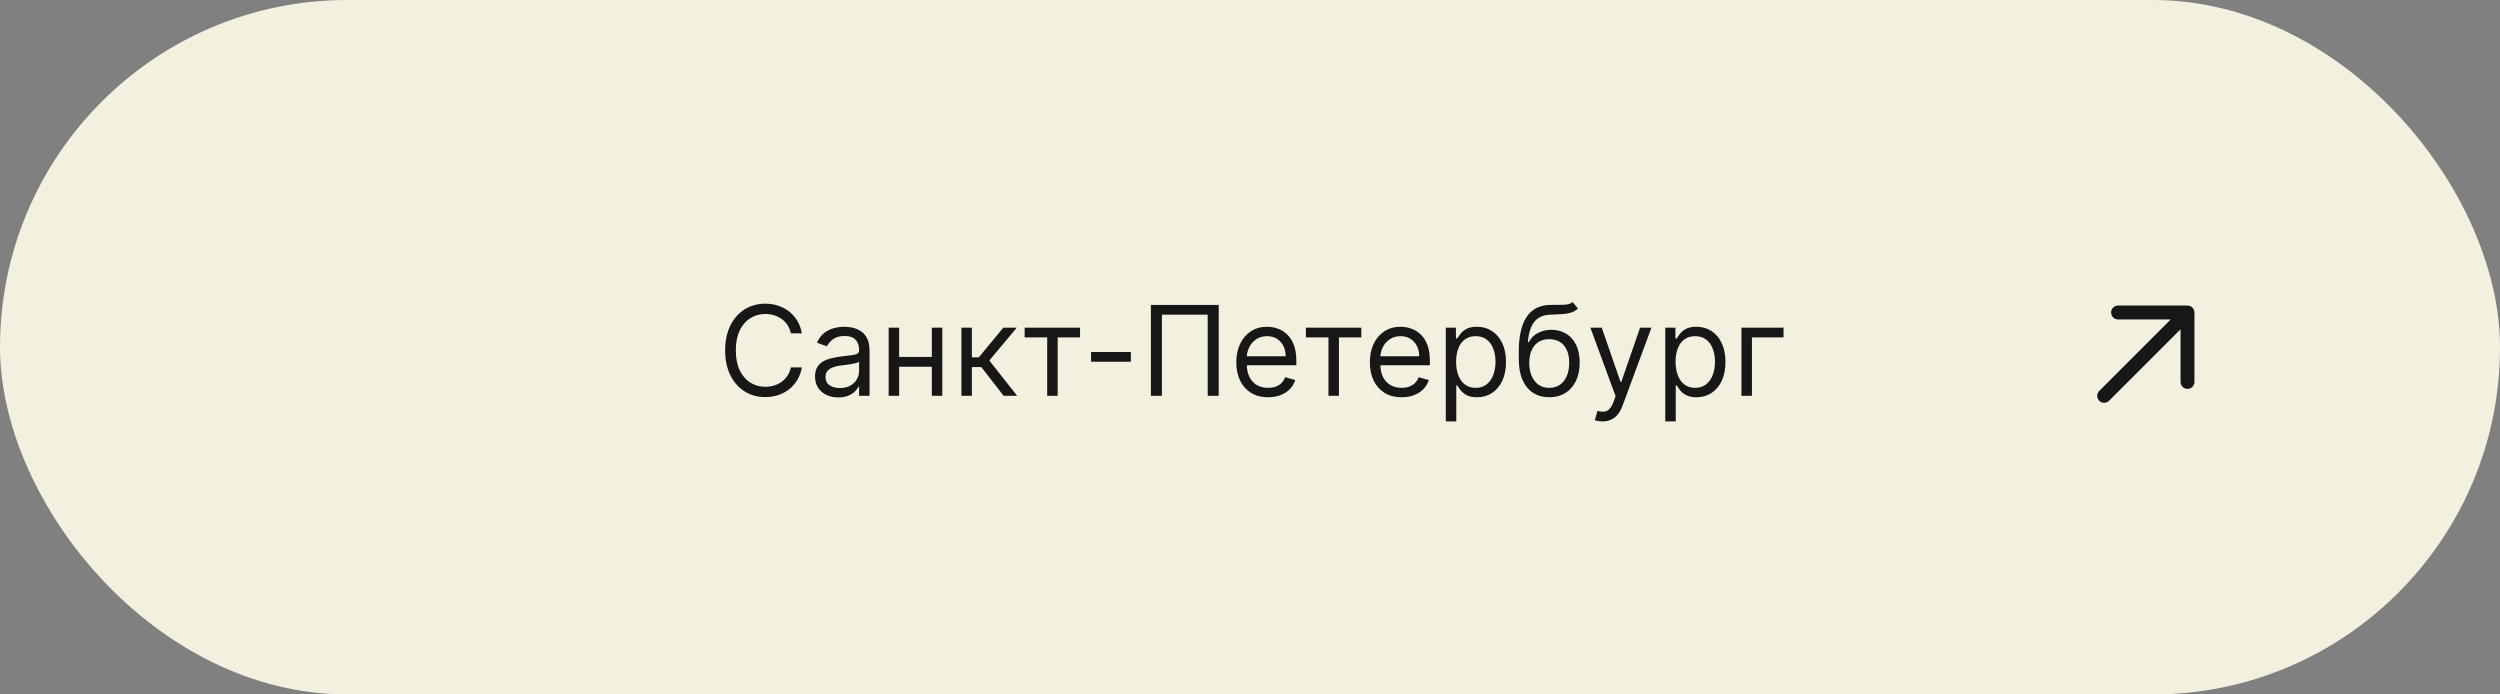
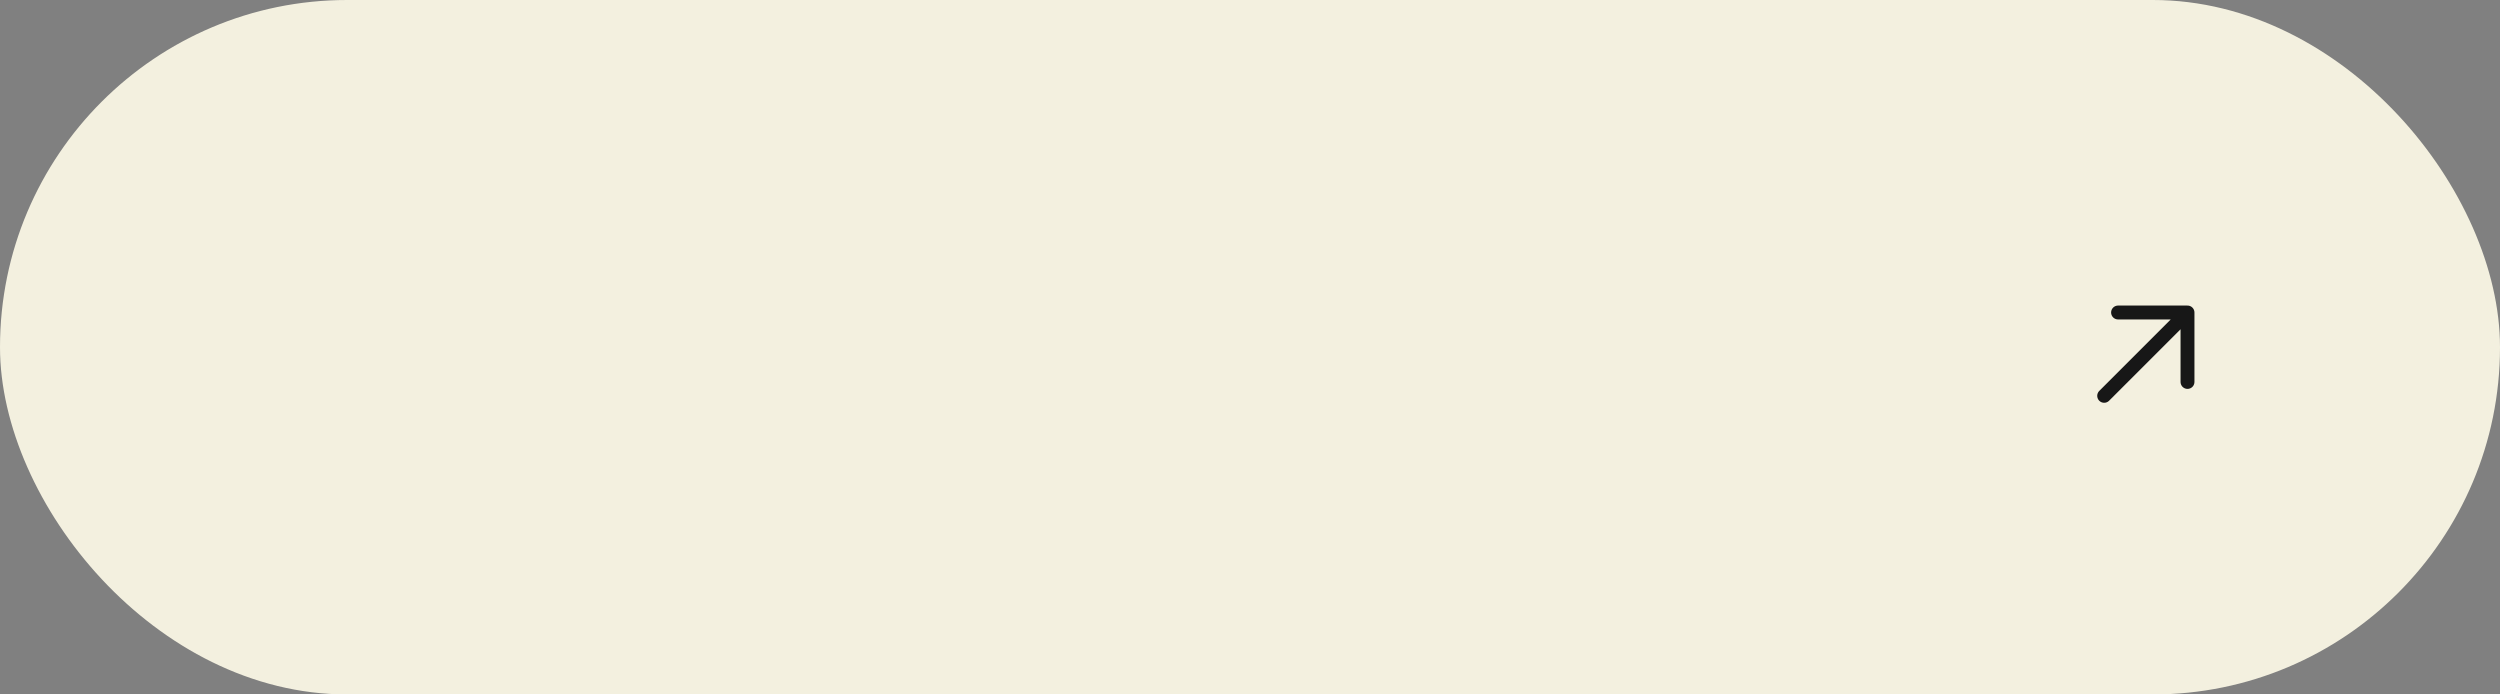
<svg xmlns="http://www.w3.org/2000/svg" width="360" height="100" viewBox="0 0 360 100" fill="none">
  <rect x="0" y="0" width="360" height="100" fill="#808080" stroke="none" />
  <rect width="360" height="100" rx="50" fill="#F3F0DF" />
-   <path d="M115.469 48H113.884C113.79 47.544 113.626 47.144 113.392 46.798C113.161 46.453 112.88 46.163 112.548 45.929C112.22 45.69 111.855 45.511 111.455 45.392C111.054 45.273 110.637 45.213 110.202 45.213C109.409 45.213 108.691 45.413 108.048 45.814C107.409 46.215 106.899 46.805 106.52 47.584C106.145 48.364 105.958 49.321 105.958 50.455C105.958 51.588 106.145 52.545 106.52 53.325C106.899 54.104 107.409 54.695 108.048 55.095C108.691 55.496 109.409 55.696 110.202 55.696C110.637 55.696 111.054 55.636 111.455 55.517C111.855 55.398 112.22 55.221 112.548 54.986C112.88 54.748 113.161 54.456 113.392 54.111C113.626 53.761 113.79 53.361 113.884 52.909H115.469C115.35 53.578 115.132 54.177 114.817 54.705C114.502 55.234 114.11 55.683 113.641 56.054C113.172 56.42 112.646 56.7 112.062 56.891C111.482 57.083 110.862 57.179 110.202 57.179C109.085 57.179 108.093 56.906 107.223 56.361C106.354 55.815 105.67 55.04 105.171 54.034C104.673 53.028 104.423 51.835 104.423 50.455C104.423 49.074 104.673 47.881 105.171 46.875C105.67 45.869 106.354 45.094 107.223 44.548C108.093 44.003 109.085 43.73 110.202 43.73C110.862 43.73 111.482 43.826 112.062 44.018C112.646 44.209 113.172 44.491 113.641 44.861C114.11 45.228 114.502 45.675 114.817 46.204C115.132 46.728 115.35 47.327 115.469 48ZM120.715 57.23C120.093 57.23 119.528 57.113 119.021 56.879C118.514 56.64 118.112 56.297 117.813 55.849C117.515 55.398 117.366 54.852 117.366 54.213C117.366 53.651 117.477 53.195 117.698 52.845C117.92 52.492 118.216 52.215 118.587 52.014C118.957 51.814 119.366 51.665 119.814 51.567C120.266 51.465 120.719 51.383 121.175 51.324C121.772 51.247 122.256 51.19 122.626 51.151C123.001 51.109 123.274 51.038 123.445 50.94C123.619 50.842 123.707 50.672 123.707 50.429V50.378C123.707 49.747 123.534 49.257 123.189 48.908C122.848 48.558 122.33 48.383 121.636 48.383C120.915 48.383 120.351 48.541 119.942 48.856C119.533 49.172 119.245 49.508 119.079 49.867L117.647 49.355C117.903 48.758 118.244 48.294 118.67 47.962C119.1 47.625 119.569 47.391 120.076 47.258C120.587 47.122 121.09 47.054 121.585 47.054C121.9 47.054 122.262 47.092 122.671 47.169C123.085 47.242 123.483 47.393 123.866 47.623C124.254 47.853 124.576 48.2 124.832 48.665C125.087 49.129 125.215 49.751 125.215 50.531V57H123.707V55.67H123.63C123.528 55.883 123.357 56.111 123.119 56.354C122.88 56.597 122.563 56.804 122.166 56.974C121.77 57.145 121.286 57.23 120.715 57.23ZM120.945 55.875C121.542 55.875 122.045 55.758 122.454 55.523C122.867 55.289 123.178 54.986 123.387 54.616C123.6 54.245 123.707 53.855 123.707 53.446V52.065C123.643 52.142 123.502 52.212 123.285 52.276C123.072 52.336 122.825 52.389 122.543 52.436C122.266 52.479 121.996 52.517 121.732 52.551C121.472 52.581 121.261 52.606 121.099 52.628C120.707 52.679 120.34 52.762 119.999 52.877C119.663 52.988 119.39 53.156 119.181 53.382C118.977 53.604 118.874 53.906 118.874 54.29C118.874 54.814 119.068 55.21 119.456 55.479C119.848 55.743 120.344 55.875 120.945 55.875ZM134.54 51.401V52.807H129.119V51.401H134.54ZM129.477 47.182V57H127.969V47.182H129.477ZM135.69 47.182V57H134.182V47.182H135.69ZM138.445 57V47.182H139.954V51.452H140.951L144.479 47.182H146.422L142.459 51.912L146.474 57H144.53L141.309 52.858H139.954V57H138.445ZM147.551 48.588V47.182H155.528V48.588H152.306V57H150.798V48.588H147.551ZM162.844 50.685V52.091H157.116V50.685H162.844ZM175.495 43.909V57H173.91V45.315H167.313V57H165.728V43.909H175.495ZM182.605 57.205C181.659 57.205 180.843 56.996 180.156 56.578C179.475 56.156 178.948 55.568 178.578 54.814C178.211 54.055 178.028 53.173 178.028 52.168C178.028 51.162 178.211 50.276 178.578 49.508C178.948 48.737 179.464 48.136 180.124 47.706C180.789 47.271 181.565 47.054 182.451 47.054C182.963 47.054 183.468 47.139 183.966 47.31C184.465 47.48 184.919 47.757 185.328 48.141C185.737 48.52 186.063 49.023 186.306 49.649C186.548 50.276 186.67 51.047 186.67 51.963V52.602H179.102V51.298H185.136C185.136 50.744 185.025 50.25 184.803 49.815C184.586 49.381 184.275 49.038 183.87 48.786C183.47 48.535 182.997 48.409 182.451 48.409C181.85 48.409 181.33 48.558 180.892 48.856C180.457 49.151 180.122 49.534 179.888 50.007C179.654 50.48 179.536 50.987 179.536 51.528V52.398C179.536 53.139 179.664 53.768 179.92 54.283C180.18 54.795 180.54 55.185 181 55.453C181.46 55.717 181.995 55.849 182.605 55.849C183.001 55.849 183.359 55.794 183.678 55.683C184.002 55.568 184.281 55.398 184.516 55.172C184.75 54.942 184.931 54.656 185.059 54.315L186.517 54.724C186.363 55.219 186.105 55.653 185.743 56.028C185.381 56.399 184.933 56.689 184.401 56.898C183.868 57.102 183.269 57.205 182.605 57.205ZM188.051 48.588V47.182H196.028V48.588H192.806V57H191.298V48.588H188.051ZM201.835 57.205C200.889 57.205 200.073 56.996 199.387 56.578C198.705 56.156 198.179 55.568 197.808 54.814C197.442 54.055 197.258 53.173 197.258 52.168C197.258 51.162 197.442 50.276 197.808 49.508C198.179 48.737 198.694 48.136 199.355 47.706C200.02 47.271 200.795 47.054 201.682 47.054C202.193 47.054 202.698 47.139 203.197 47.31C203.695 47.48 204.149 47.757 204.558 48.141C204.967 48.52 205.293 49.023 205.536 49.649C205.779 50.276 205.9 51.047 205.9 51.963V52.602H198.332V51.298H204.366C204.366 50.744 204.256 50.25 204.034 49.815C203.817 49.381 203.506 49.038 203.101 48.786C202.7 48.535 202.227 48.409 201.682 48.409C201.081 48.409 200.561 48.558 200.122 48.856C199.687 49.151 199.353 49.534 199.118 50.007C198.884 50.48 198.767 50.987 198.767 51.528V52.398C198.767 53.139 198.895 53.768 199.15 54.283C199.41 54.795 199.77 55.185 200.231 55.453C200.691 55.717 201.226 55.849 201.835 55.849C202.231 55.849 202.589 55.794 202.909 55.683C203.233 55.568 203.512 55.398 203.746 55.172C203.981 54.942 204.162 54.656 204.29 54.315L205.747 54.724C205.594 55.219 205.336 55.653 204.974 56.028C204.611 56.399 204.164 56.689 203.631 56.898C203.099 57.102 202.5 57.205 201.835 57.205ZM208.195 60.682V47.182H209.653V48.742H209.831C209.942 48.571 210.096 48.354 210.292 48.09C210.492 47.821 210.778 47.582 211.148 47.374C211.523 47.16 212.03 47.054 212.67 47.054C213.496 47.054 214.225 47.261 214.856 47.674C215.486 48.087 215.979 48.673 216.332 49.432C216.686 50.19 216.863 51.085 216.863 52.117C216.863 53.156 216.686 54.057 216.332 54.82C215.979 55.579 215.488 56.167 214.862 56.584C214.236 56.998 213.513 57.205 212.695 57.205C212.064 57.205 211.559 57.1 211.18 56.891C210.801 56.678 210.509 56.438 210.305 56.169C210.1 55.896 209.942 55.67 209.831 55.492H209.704V60.682H208.195ZM209.678 52.091C209.678 52.832 209.787 53.486 210.004 54.053C210.221 54.616 210.539 55.057 210.956 55.376C211.374 55.692 211.885 55.849 212.491 55.849C213.121 55.849 213.648 55.683 214.069 55.351C214.496 55.014 214.815 54.562 215.028 53.996C215.246 53.425 215.354 52.79 215.354 52.091C215.354 51.401 215.248 50.778 215.035 50.224C214.826 49.666 214.508 49.225 214.082 48.901C213.66 48.573 213.13 48.409 212.491 48.409C211.877 48.409 211.361 48.565 210.944 48.876C210.526 49.182 210.211 49.613 209.998 50.167C209.785 50.717 209.678 51.358 209.678 52.091ZM226.451 43.5L227.218 44.42C226.92 44.71 226.574 44.913 226.182 45.028C225.79 45.143 225.347 45.213 224.853 45.239C224.358 45.264 223.809 45.29 223.204 45.315C222.522 45.341 221.957 45.507 221.51 45.814C221.062 46.121 220.717 46.564 220.474 47.144C220.231 47.723 220.076 48.435 220.008 49.278H220.135C220.468 48.665 220.928 48.213 221.516 47.923C222.104 47.633 222.735 47.489 223.408 47.489C224.175 47.489 224.866 47.668 225.479 48.026C226.093 48.383 226.579 48.914 226.937 49.617C227.295 50.32 227.474 51.188 227.474 52.219C227.474 53.246 227.29 54.132 226.924 54.878C226.562 55.624 226.052 56.199 225.396 56.604C224.744 57.004 223.979 57.205 223.101 57.205C222.224 57.205 221.454 56.998 220.794 56.584C220.133 56.167 219.62 55.549 219.253 54.731C218.887 53.908 218.704 52.892 218.704 51.682V50.633C218.704 48.447 219.074 46.79 219.816 45.66C220.562 44.531 221.682 43.947 223.178 43.909C223.706 43.892 224.177 43.888 224.591 43.896C225.004 43.905 225.364 43.886 225.671 43.839C225.978 43.792 226.238 43.679 226.451 43.5ZM223.101 55.849C223.694 55.849 224.203 55.7 224.629 55.402C225.059 55.104 225.39 54.684 225.62 54.143C225.85 53.597 225.965 52.956 225.965 52.219C225.965 51.503 225.848 50.894 225.613 50.391C225.383 49.888 225.053 49.504 224.623 49.24C224.192 48.976 223.677 48.844 223.076 48.844C222.637 48.844 222.243 48.918 221.893 49.068C221.544 49.217 221.246 49.436 220.998 49.726C220.751 50.016 220.559 50.369 220.423 50.787C220.291 51.205 220.221 51.682 220.212 52.219C220.212 53.318 220.47 54.198 220.986 54.859C221.501 55.519 222.206 55.849 223.101 55.849ZM230.753 60.682C230.497 60.682 230.269 60.66 230.069 60.618C229.868 60.58 229.73 60.541 229.653 60.503L230.037 59.173C230.403 59.267 230.727 59.301 231.008 59.276C231.29 59.25 231.539 59.124 231.756 58.898C231.978 58.677 232.18 58.317 232.363 57.818L232.645 57.051L229.014 47.182H230.65L233.361 55.006H233.463L236.173 47.182H237.809L233.642 58.432C233.454 58.939 233.222 59.359 232.945 59.691C232.668 60.028 232.346 60.277 231.98 60.439C231.618 60.601 231.209 60.682 230.753 60.682ZM239.801 60.682V47.182H241.258V48.742H241.437C241.548 48.571 241.701 48.354 241.897 48.09C242.097 47.821 242.383 47.582 242.754 47.374C243.129 47.16 243.636 47.054 244.275 47.054C245.102 47.054 245.83 47.261 246.461 47.674C247.092 48.087 247.584 48.673 247.938 49.432C248.291 50.19 248.468 51.085 248.468 52.117C248.468 53.156 248.291 54.057 247.938 54.82C247.584 55.579 247.094 56.167 246.468 56.584C245.841 56.998 245.119 57.205 244.301 57.205C243.67 57.205 243.165 57.1 242.786 56.891C242.406 56.678 242.115 56.438 241.91 56.169C241.705 55.896 241.548 55.67 241.437 55.492H241.309V60.682H239.801ZM241.284 52.091C241.284 52.832 241.392 53.486 241.61 54.053C241.827 54.616 242.144 55.057 242.562 55.376C242.98 55.692 243.491 55.849 244.096 55.849C244.727 55.849 245.253 55.683 245.675 55.351C246.101 55.014 246.421 54.562 246.634 53.996C246.851 53.425 246.96 52.79 246.96 52.091C246.96 51.401 246.853 50.778 246.64 50.224C246.431 49.666 246.114 49.225 245.688 48.901C245.266 48.573 244.735 48.409 244.096 48.409C243.482 48.409 242.967 48.565 242.549 48.876C242.132 49.182 241.816 49.613 241.603 50.167C241.39 50.717 241.284 51.358 241.284 52.091ZM256.829 47.182V48.588H252.278V57H250.769V47.182H256.829Z" fill="#171717" />
  <path d="M315 55V45H305M315 45L303 57L315 45Z" stroke="#171717" stroke-width="2" stroke-linecap="round" stroke-linejoin="round" />
</svg>